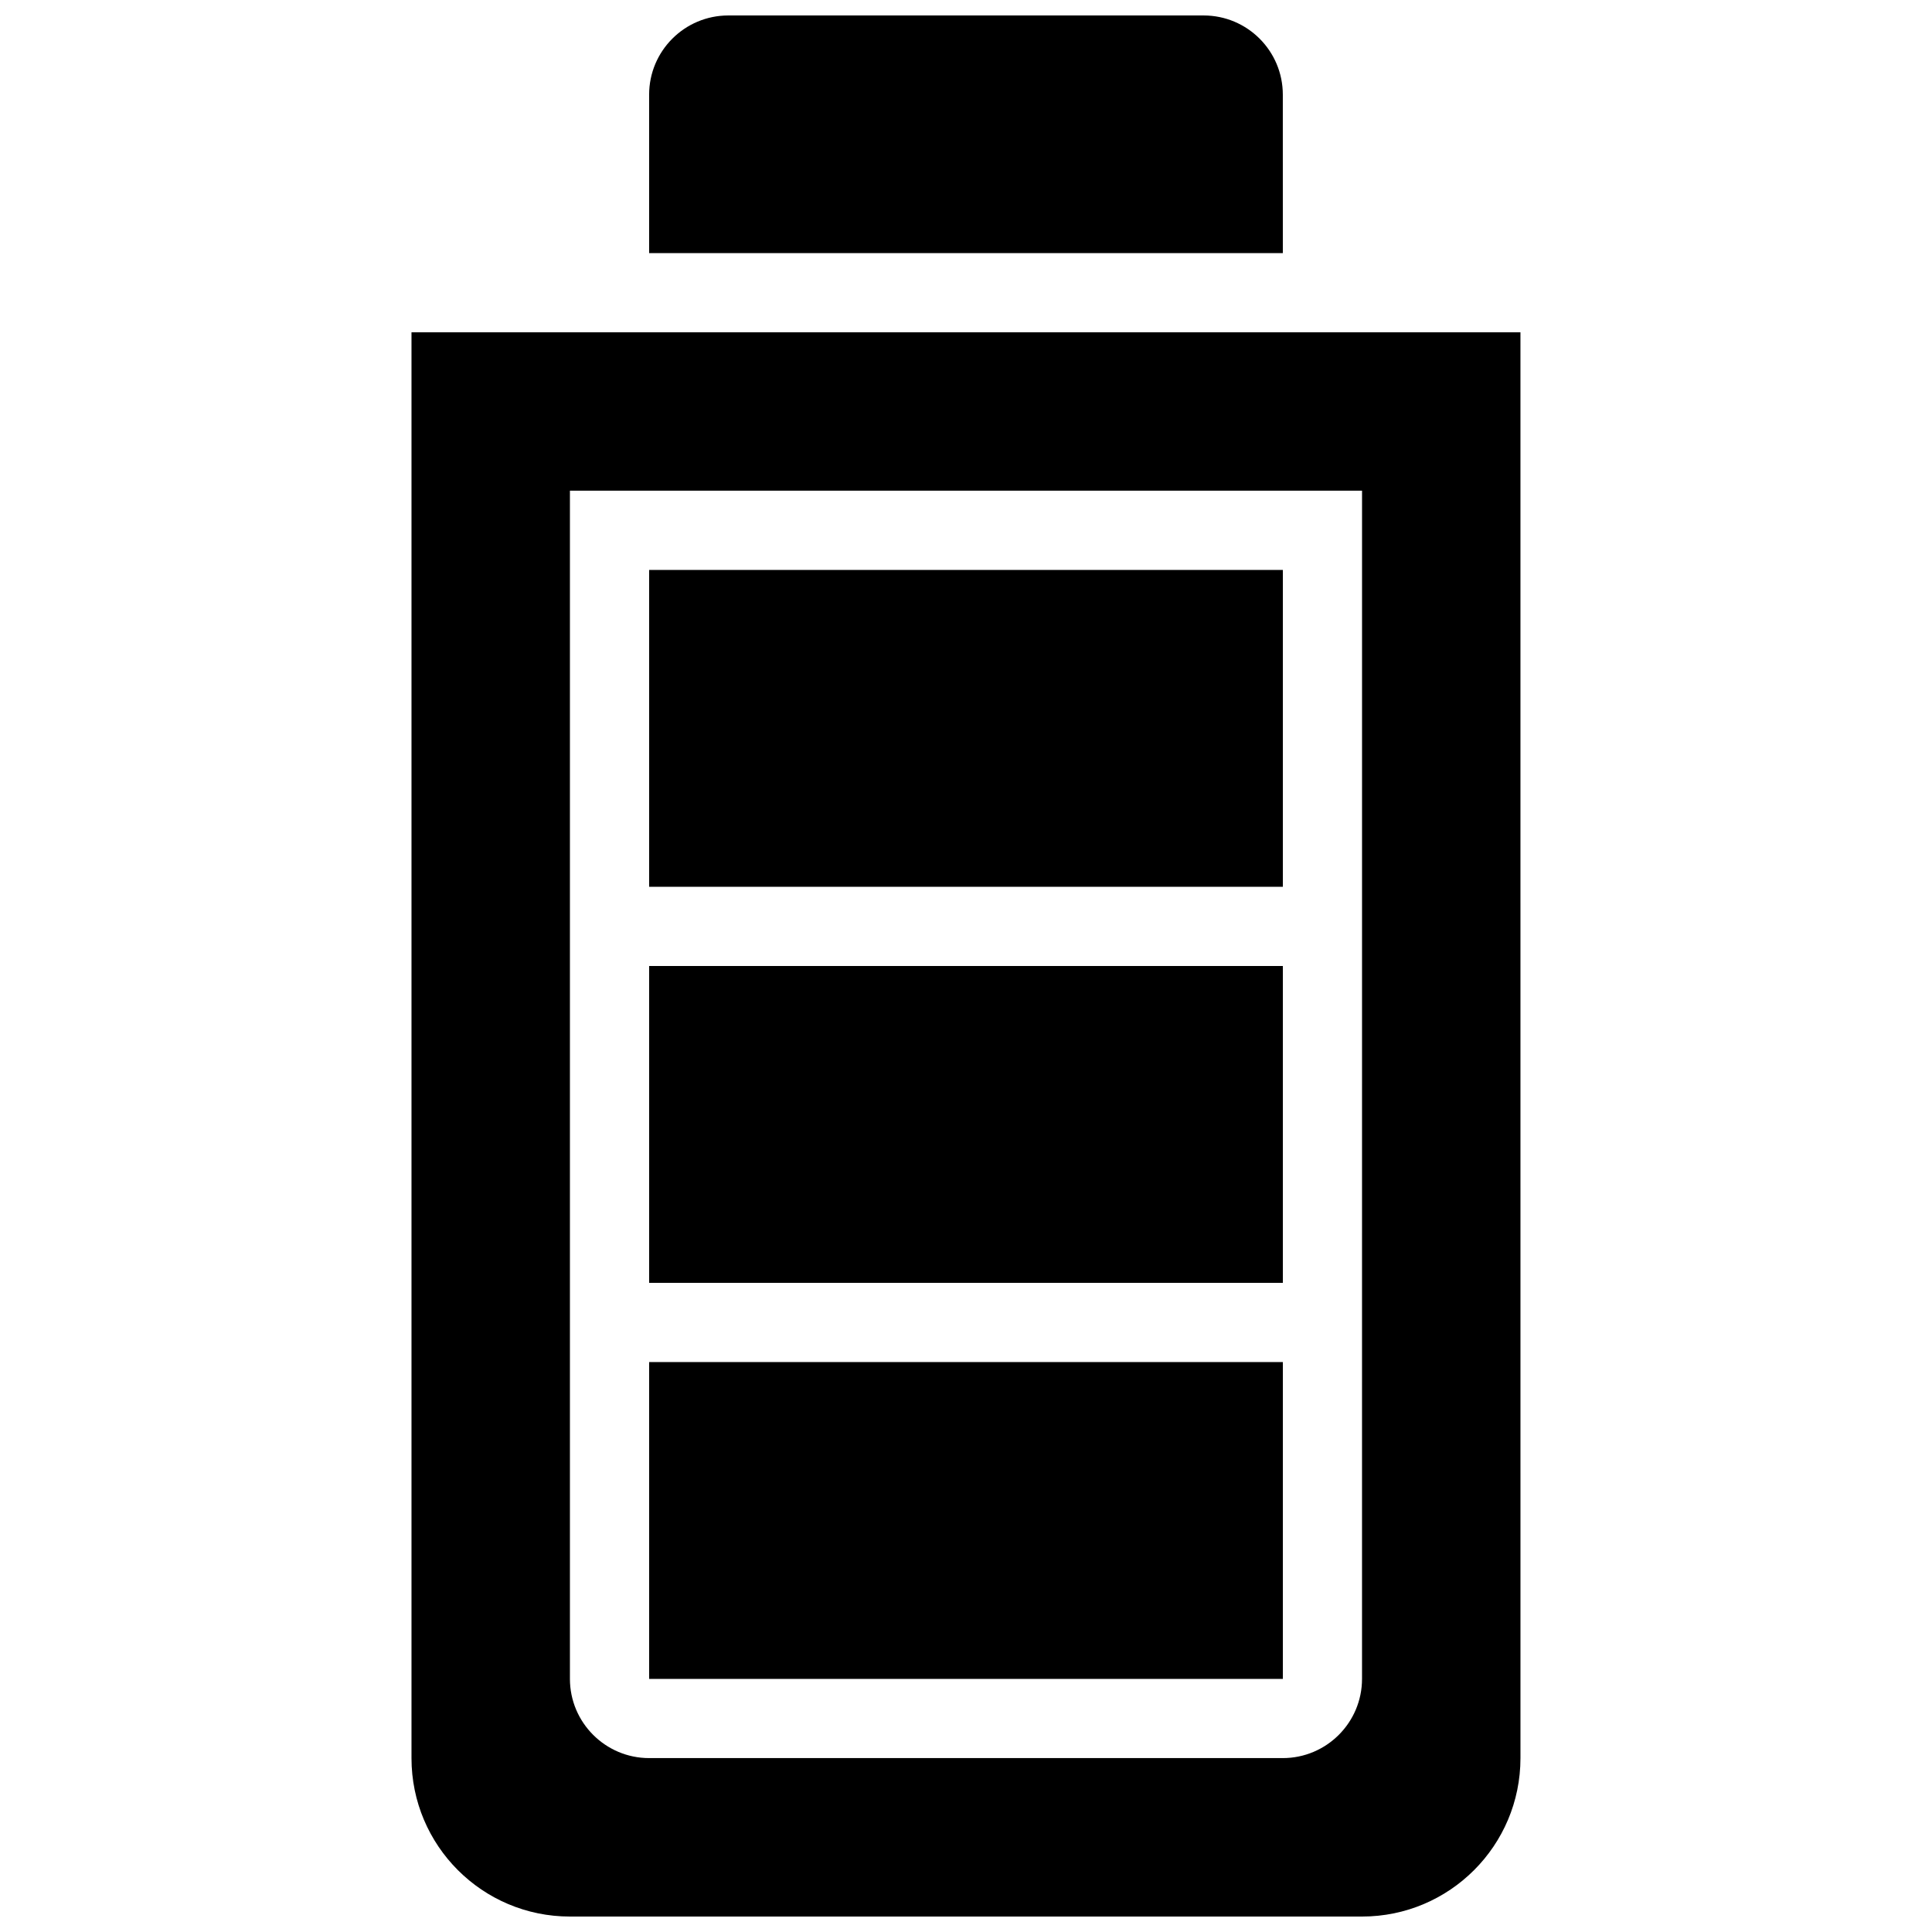
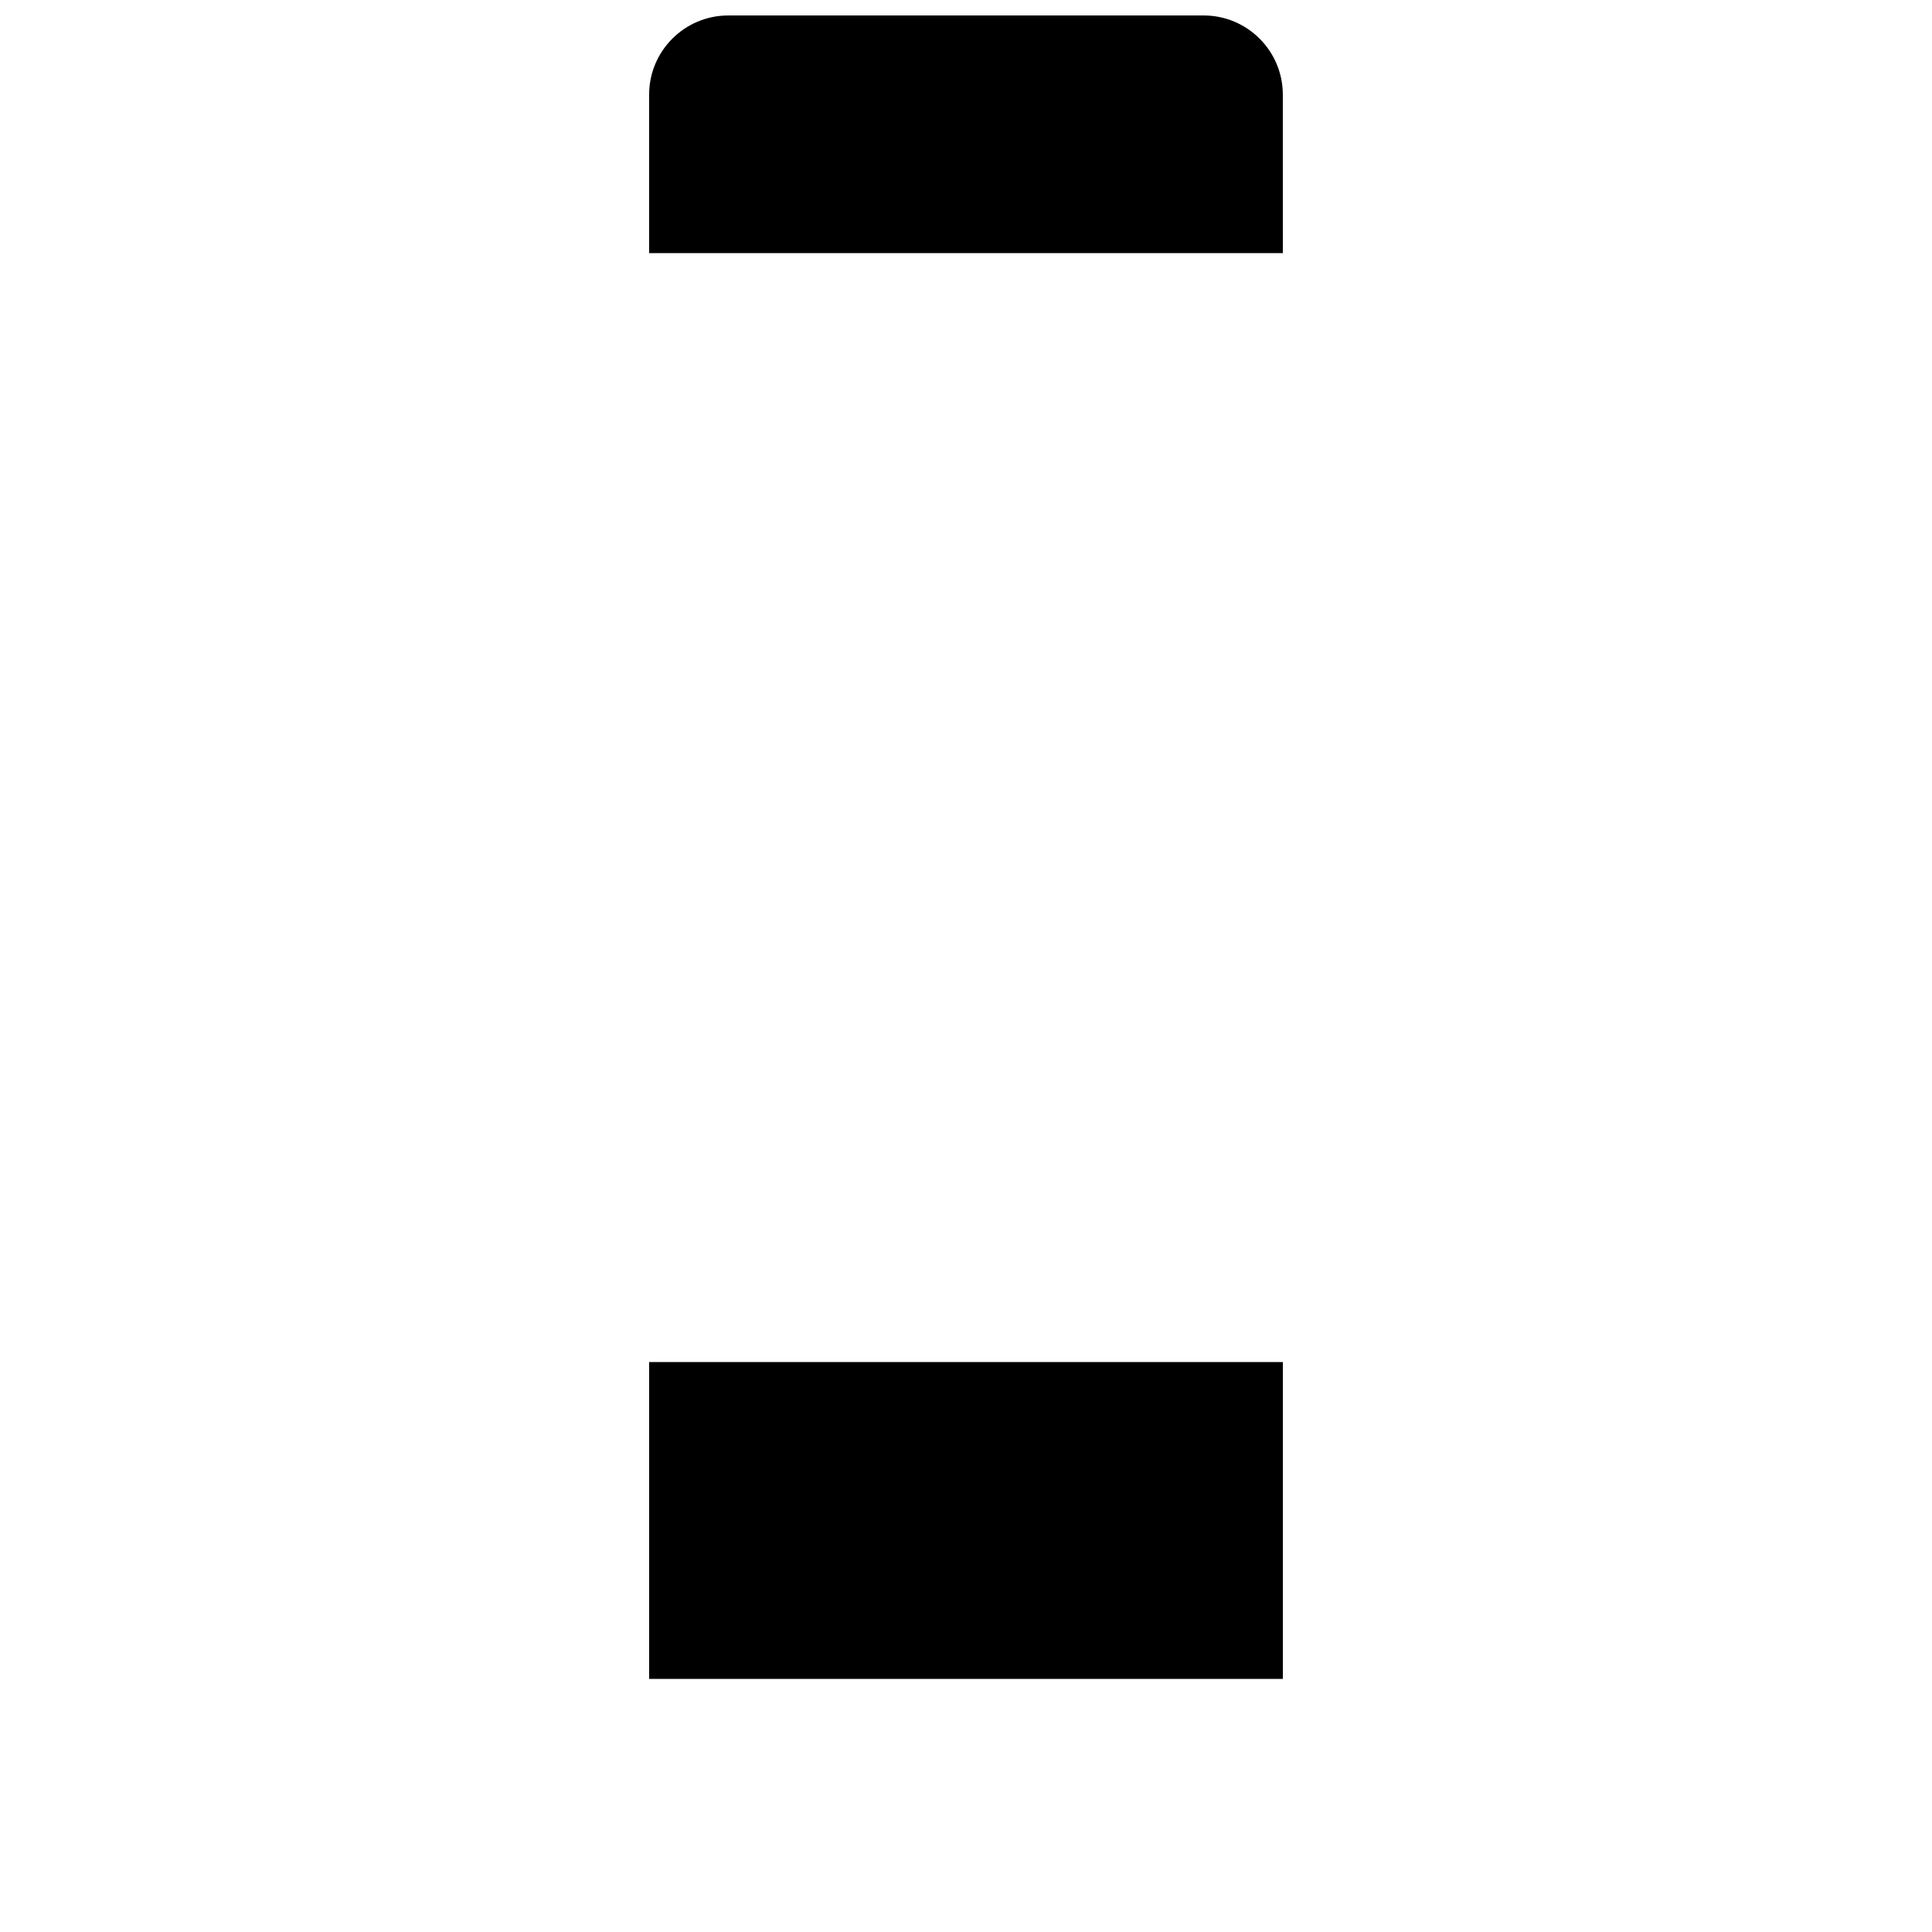
<svg xmlns="http://www.w3.org/2000/svg" width="800px" height="800px" version="1.1" viewBox="144 144 512 512">
  <defs>
    <clipPath id="b">
-       <path d="m253 232h294v419.9h-294z" />
-     </clipPath>
+       </clipPath>
    <clipPath id="a">
      <path d="m316 148.09h168v63.906h-168z" />
    </clipPath>
  </defs>
  <g clip-path="url(#b)">
-     <path d="m253.05 232.06v377.86c0 23.188 18.797 41.984 41.984 41.984h209.92c23.188 0 41.984-18.797 41.984-41.984l-0.004-377.86zm251.9 356.86c0 11.574-9.418 20.992-20.992 20.992h-167.93c-11.574 0-20.992-9.418-20.992-20.992v-314.88h209.92z" />
-   </g>
+     </g>
  <g clip-path="url(#a)">
    <path d="m483.96 169.09c0-11.594-9.398-20.992-20.992-20.992h-125.95c-11.594 0-20.992 9.398-20.992 20.992v41.984h167.94z" />
  </g>
-   <path d="m316.03 295.04h167.94v83.969h-167.94z" />
  <path d="m316.03 504.96h167.94v83.969h-167.94z" />
-   <path d="m316.03 400h167.94v83.969h-167.94z" />
</svg>